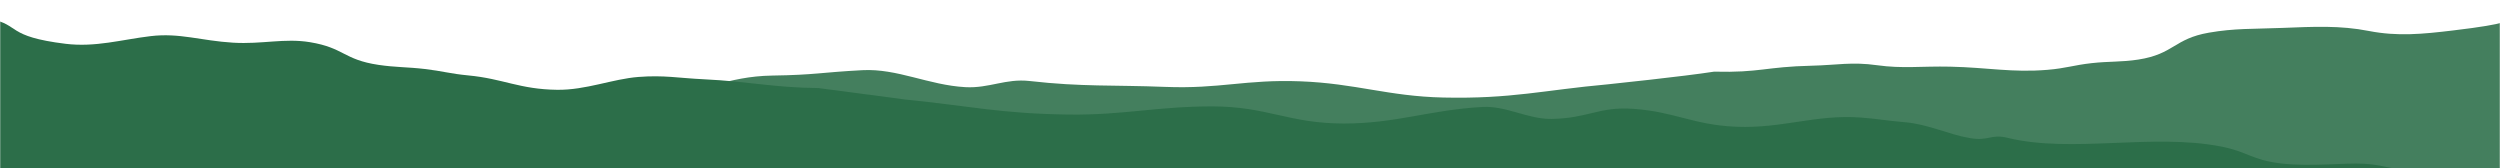
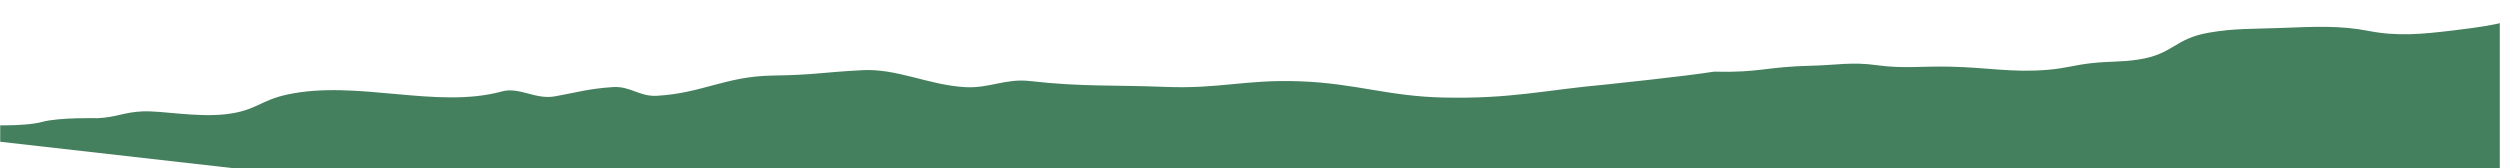
<svg xmlns="http://www.w3.org/2000/svg" width="1440" height="97" fill="none">
  <mask id="A" maskUnits="userSpaceOnUse" x="0" y="-93" width="1440" height="190" mask-type="alpha">
    <path fill="#d9d9d9" d="M0-92.081h1440V97.001H0z" />
  </mask>
  <g mask="url(#A)">
    <path opacity=".88" d="M165.474 54.448c40.32-8.645 85.914 8.553 123.572-1.768 10.12-2.774 19.294 4.836 30.563 2.824 12.832-2.291 19.155-4.399 33.418-5.341 10.085-.667 15.206 5.592 25.361 5.012 25.99-1.483 39.779-11.249 66.495-11.648 24.909-.372 27.595-1.828 51.908-3.105 20.049-1.053 38.144 8.619 59.254 9.781 13.707.755 23.274-5.098 37.02-3.539 30.386 3.444 47.936 2.191 78.118 3.386 31.603 1.251 46.182-4.394 77.764-3.214 31.957 1.194 50.651 8.647 82.439 9.344 39.459.866 57.929-4.311 94.68-7.606 0 0 43.874-4.568 61.221-7.299 26.663.656 29.413-2.805 56.333-3.434 14.48-.338 22.89-2.335 37.61-.272s25.57.461 42.07.825c21.82.481 35.65 3.526 56.08 1.822 10.53-.878 15.04-2.68 25.3-3.837 10.21-1.151 17.17-.557 26.97-2.069 20.58-3.175 20.53-12.001 40.69-15.501 14.85-2.575 25.33-2.07 42.06-2.726 18.59-.729 33.48-1.495 50 1.741s30.94 1.825 48.34-.256c34.72-4.15 27.48-5.264 44.64-8.94l36.59-8.275-28.05 247.443L-41.133 76.974-9.606 71.97s23.141 1.196 33.975-1.769c9.682-2.649 31.67-2.129 31.67-2.129 11.042-.442 15.203-3.484 26.245-3.927s30.734 3.543 47.659 1.656c17.428-1.944 19.861-7.993 35.53-11.353z" fill="#2c6e49" />
-     <path d="M1279.51 84.426c-39.6-7.813-86.25 3.995-123.07-5.021-9.9-2.423-10.68 2.019-21.77.145-12.64-2.135-23.88-8.064-38.04-9.209-10.01-.81-14.81-1.895-24.89-2.64-25.81-1.906-45.01 6.406-71.62 5.307-24.806-1.024-35.236-8.629-59.386-10.328-19.914-1.401-26.019 5.55-47.145 5.813-13.716.171-25.94-7.668-39.751-6.884-30.532 1.734-49.562 9.522-79.734 9.541-31.593.019-44.181-9.834-75.748-9.869-31.942-.035-51.095 5.113-82.834 4.704-39.397-.509-57.452-5.019-93.861-8.631l-50.199-6.628c-26.627-.289-39.46-3.795-66.246-5.075-14.418-.689-22.657-2.467-37.478-1.325s-30.296 7.612-46.773 7.4c-21.787-.279-31.014-6.378-51.263-8.289-10.436-.985-14.805-2.497-24.953-3.687-10.097-1.184-17.078-.936-26.746-2.384-20.292-3.041-19.627-9.793-39.491-13.07-14.618-2.411-27.598 1.293-44.231.294-18.478-1.11-30.777-5.766-47.471-3.781s-31.817 6.532-49.027 4.422C3.463 21.025 11.609 14.334-5.25 11.011l-35.902-7.419 10.8 190.192 1514.273-85.987-31.09-4.765s-23.15.228-33.75-2.362c-9.46-2.315-31.42-2.569-31.42-2.569-10.98-.666-14.92-3.118-25.89-3.784-10.98-.666-30.89 1.799-47.63-.148-17.24-2.005-19.25-6.707-34.63-9.743z" fill="#2c6e49" />
  </g>
</svg>